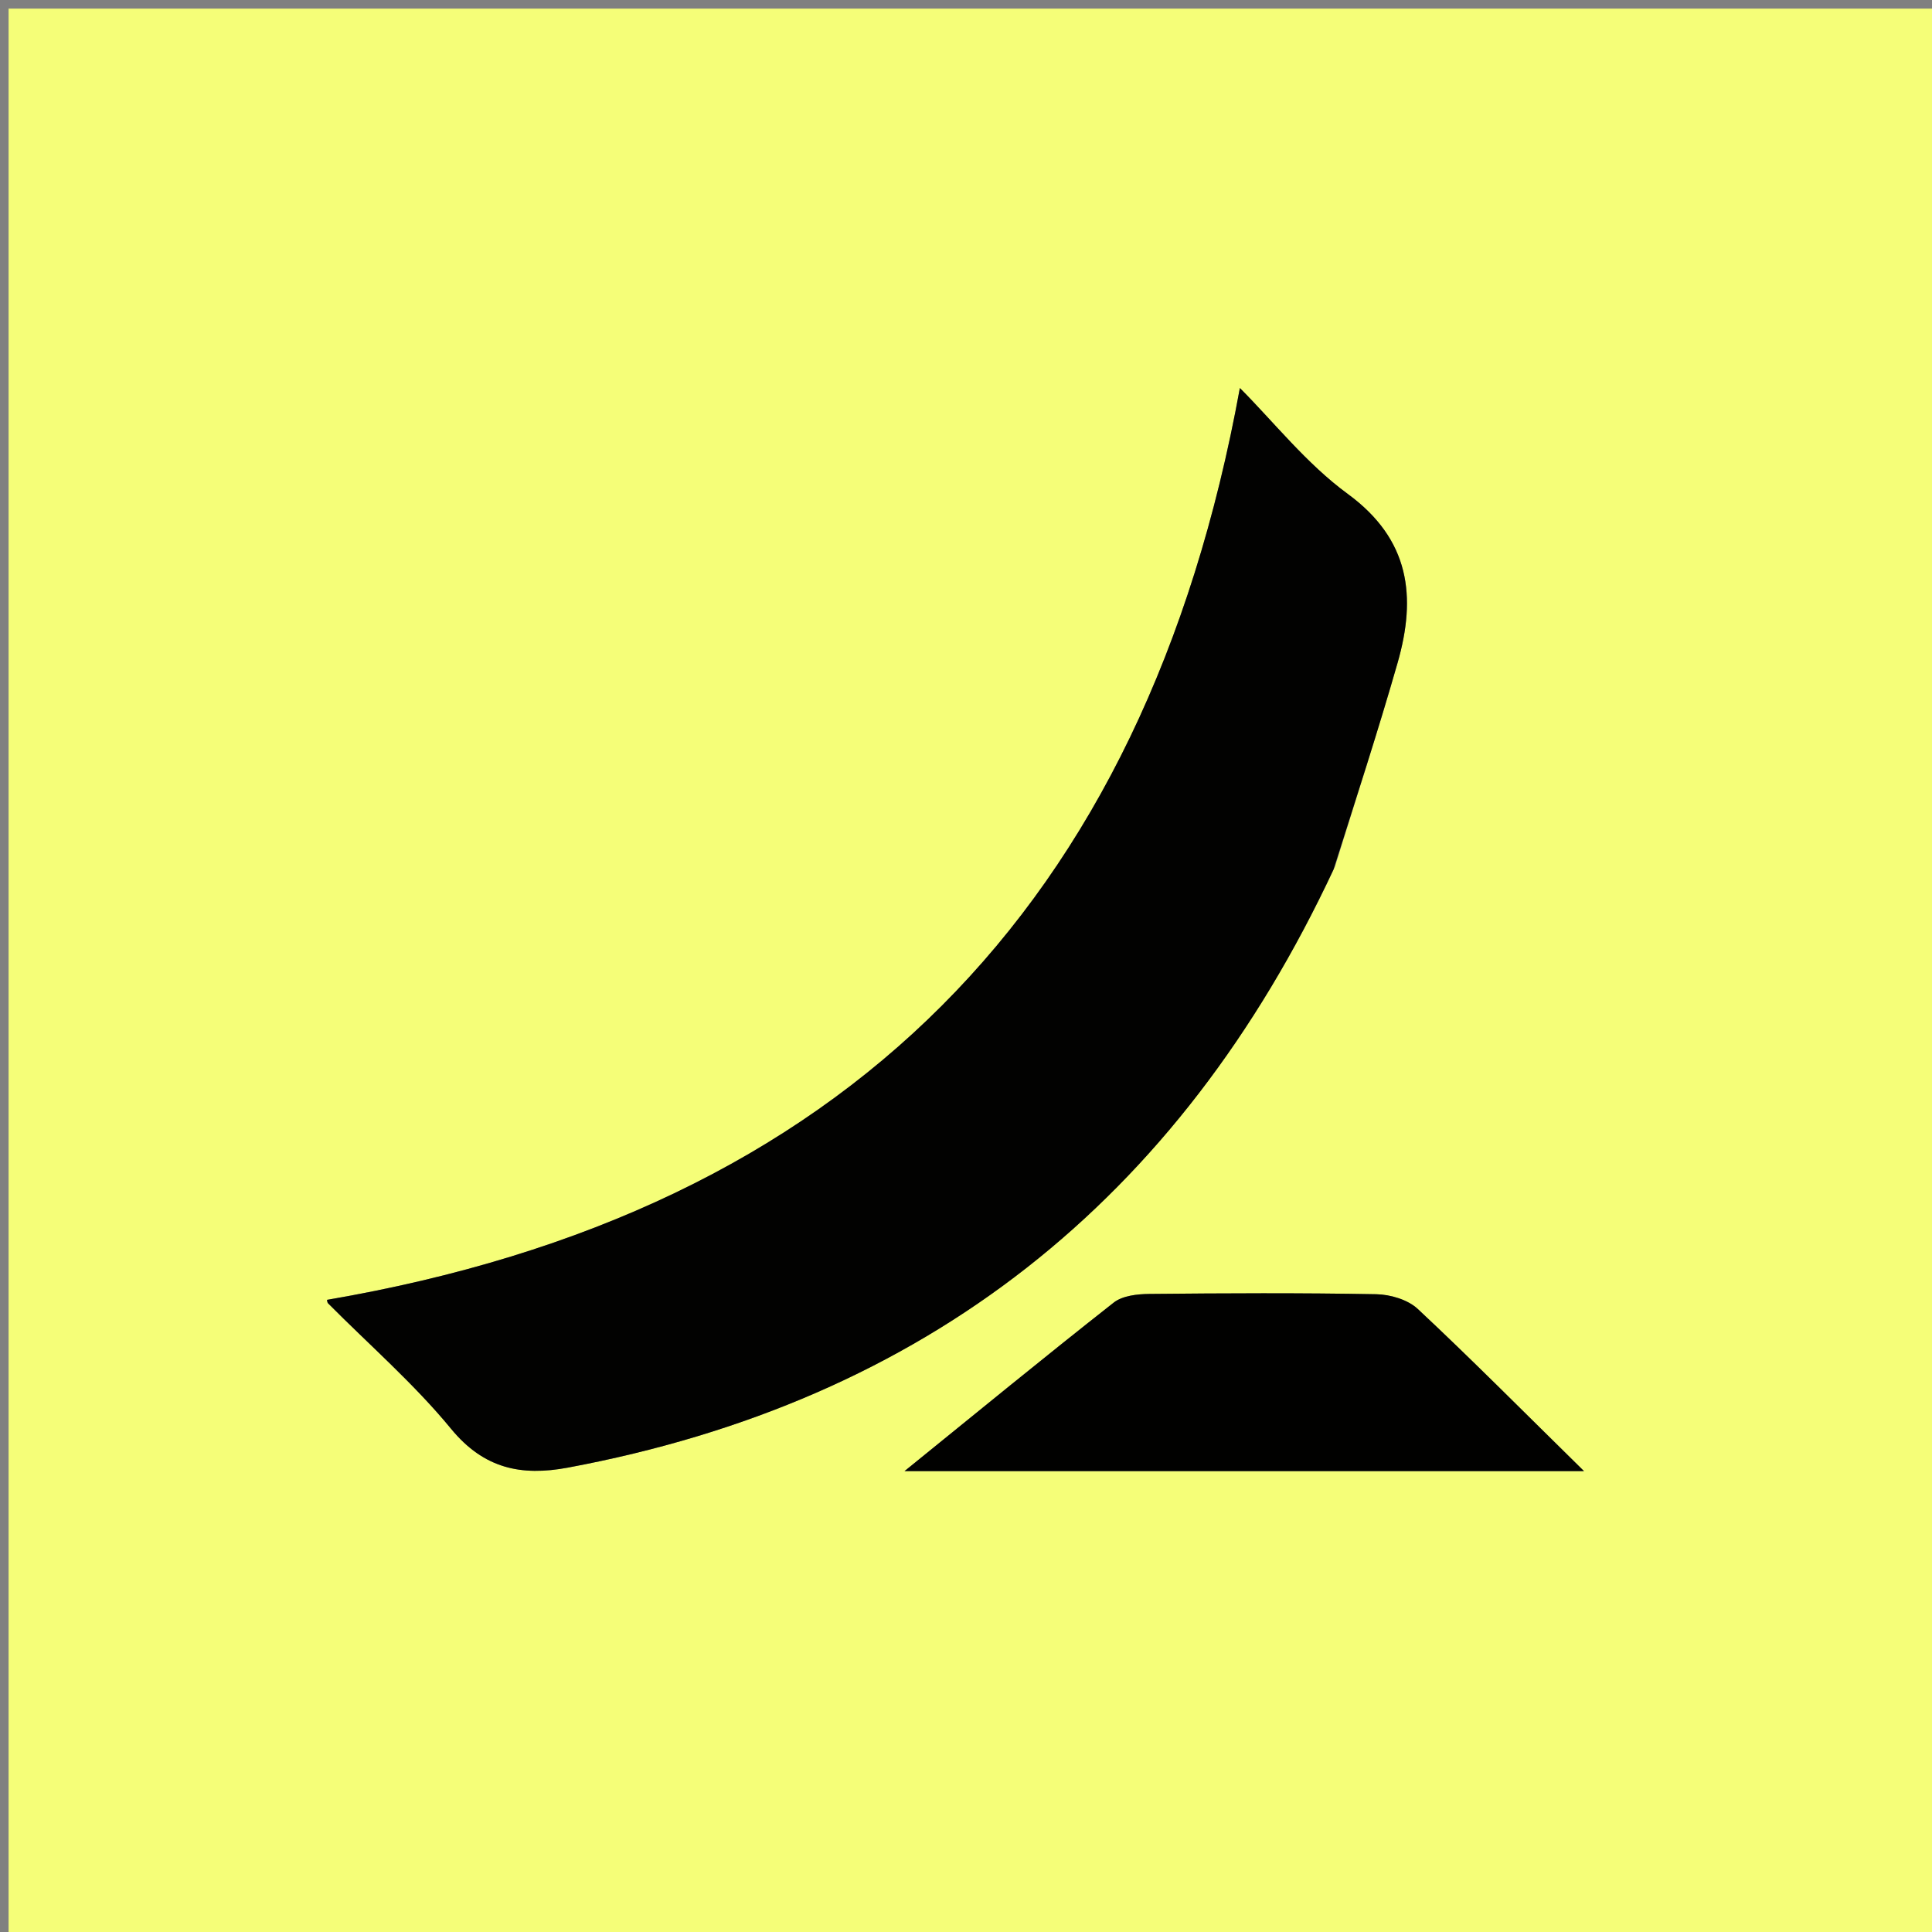
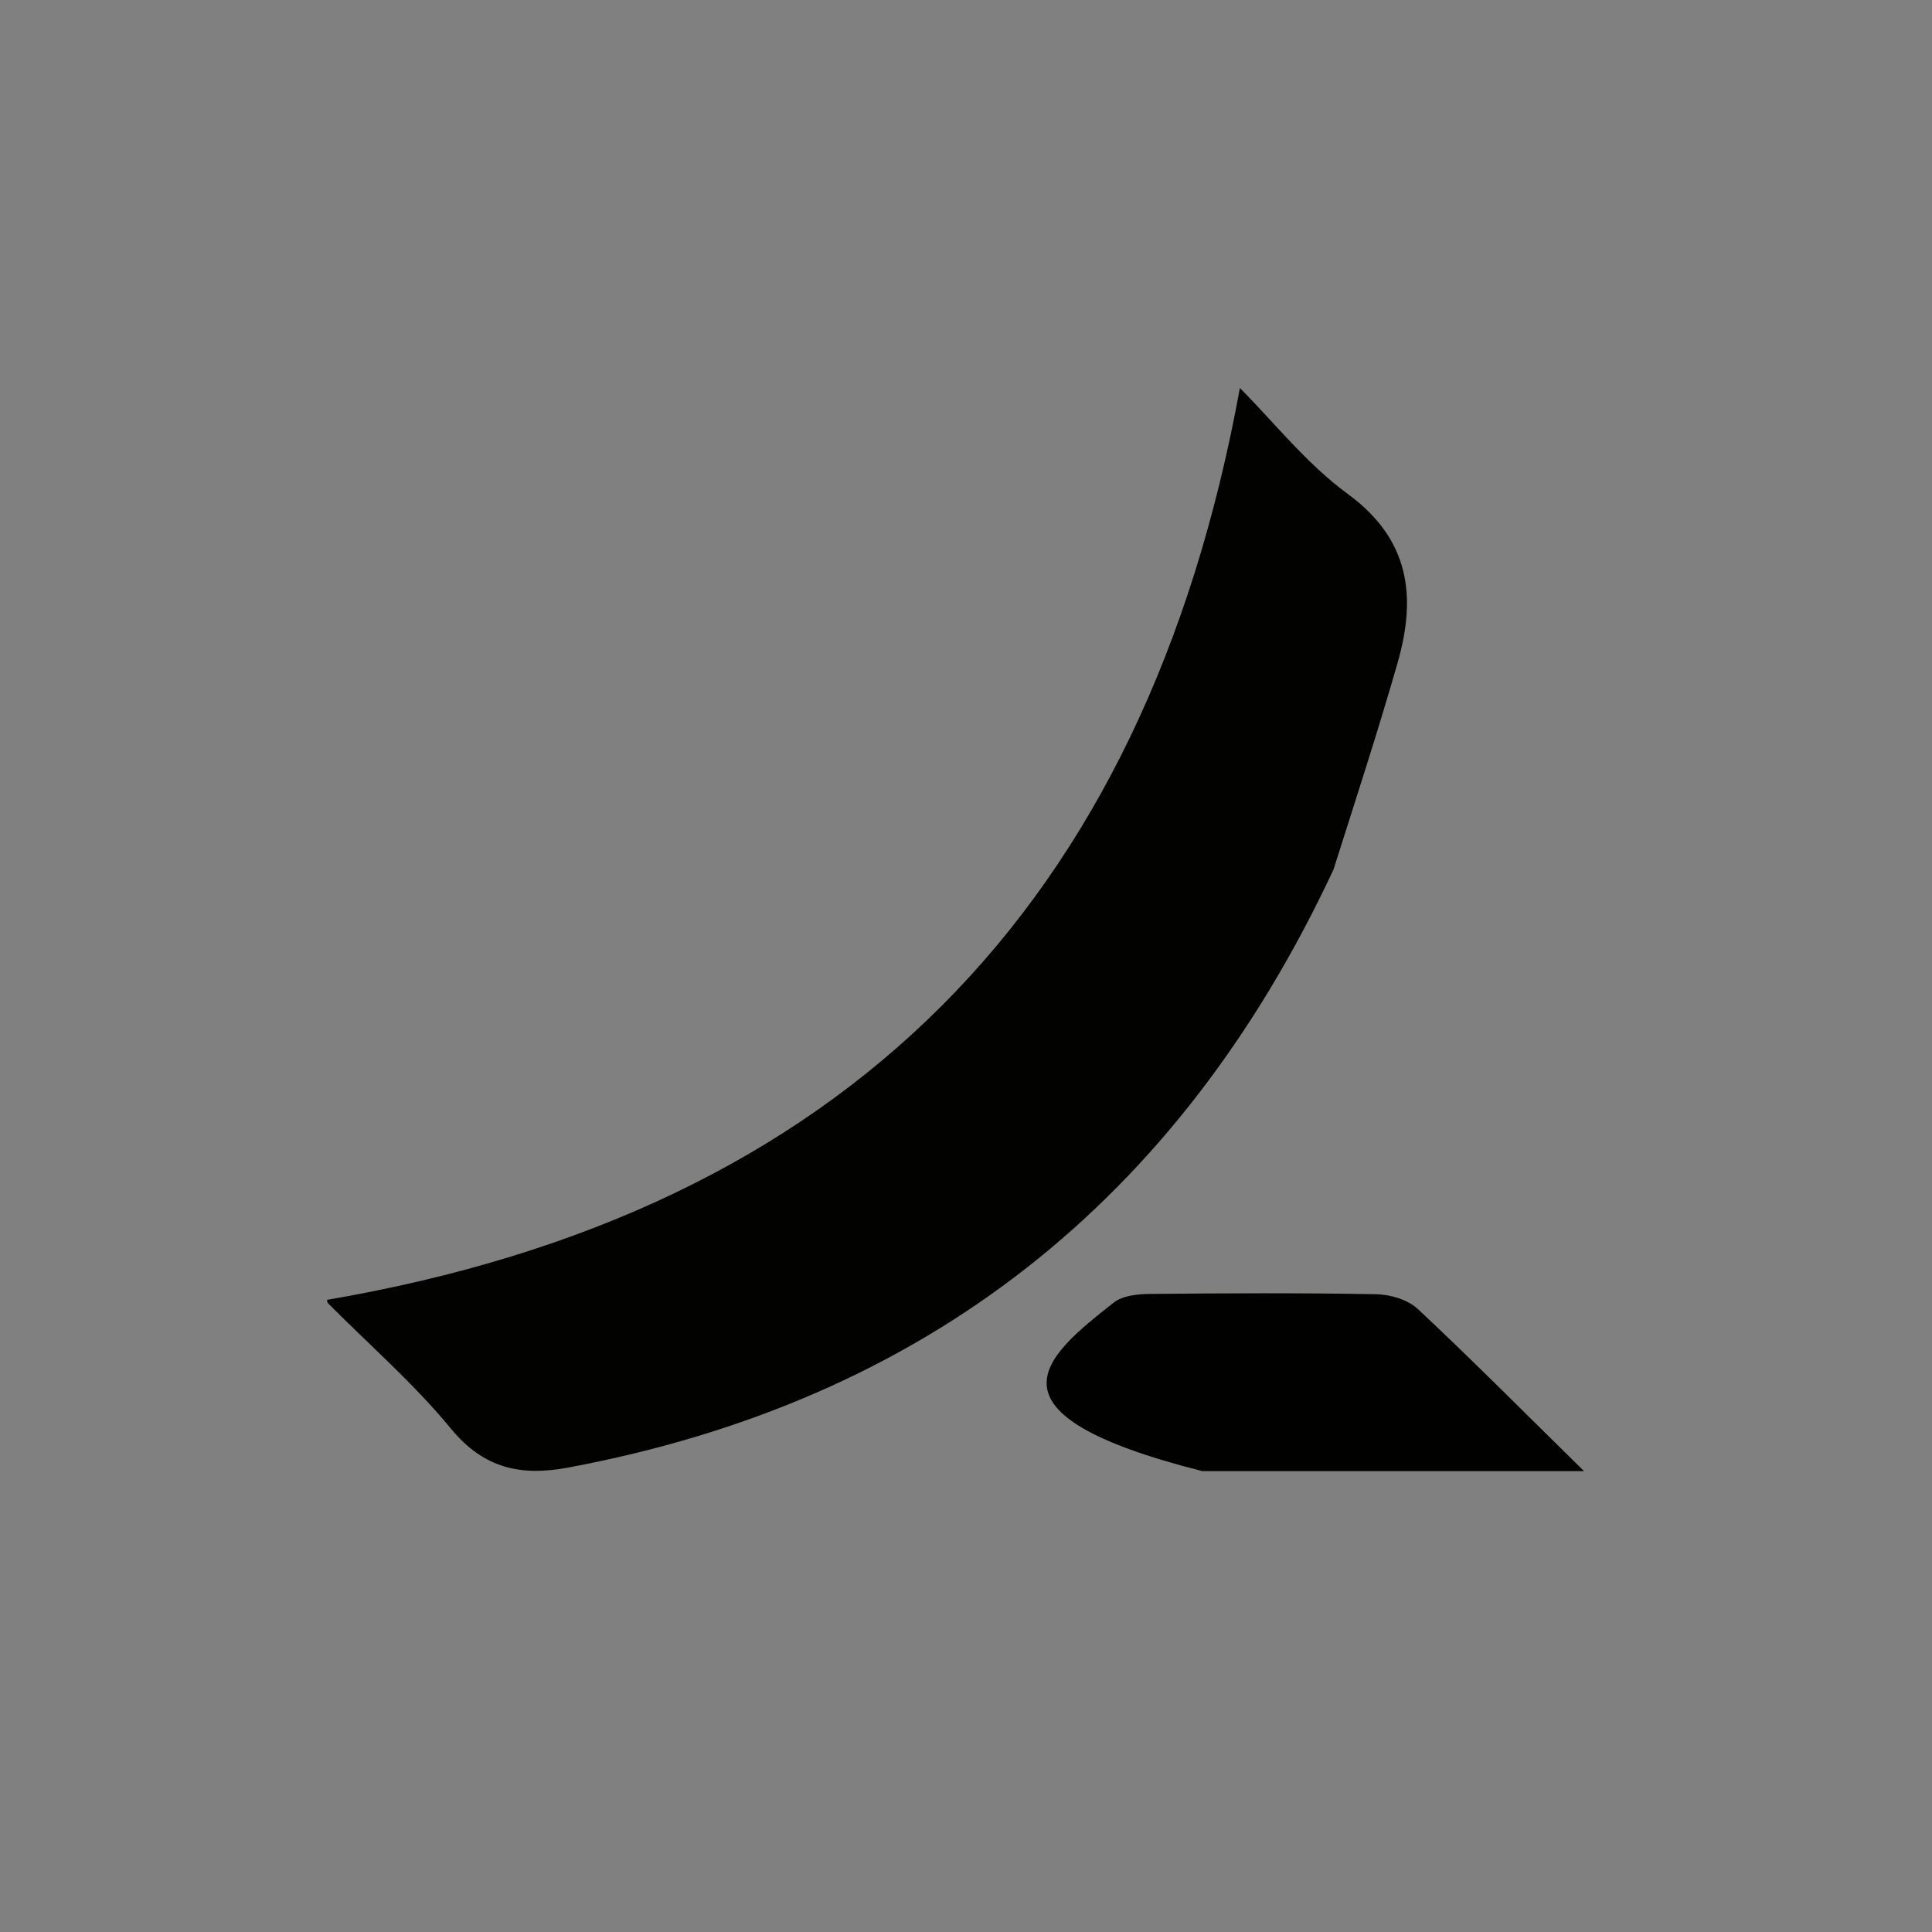
<svg xmlns="http://www.w3.org/2000/svg" version="1.1" id="Layer_1" x="0px" y="0px" width="100%" viewBox="0 0 225 225" enable-background="new 0 0 225 225" xml:space="preserve">
  <rect x="0" y="0" width="225" height="225" fill="#808080" stroke="none" />
-   <path fill="#F5FE78" opacity="1" stroke="none" d=" M112,226   C74.667,226 37.833,226 1,226   C1,151 1,76 1,1   C76,1 151,1 226,1   C226,76 226,151 226,226   C188.167,226 150.333,226 112,226  M155.471,100.928   C157.915,93.015 160.489,85.14 162.766,77.181   C164.963,69.498 164.223,62.841 156.955,57.52   C152.145,53.999 148.326,49.125 144.396,45.19   C133.366,105.696 98.336,141.075 38.084,151.379   C38.109,151.467 38.102,151.678 38.205,151.781   C43.013,156.628 48.218,161.147 52.532,166.398   C56.354,171.051 60.718,171.929 66.122,170.921   C107.742,163.156 137.261,139.87 155.471,100.928  M140.5,171.322   C154.647,171.322 168.795,171.322 184.469,171.322   C177.229,164.208 171.281,158.205 165.111,152.439   C163.954,151.358 161.923,150.756 160.28,150.725   C151.472,150.561 142.659,150.605 133.849,150.692   C132.446,150.706 130.727,150.895 129.702,151.7   C121.584,158.083 113.599,164.636 105.344,171.322   C116.714,171.322 128.107,171.322 140.5,171.322  z" />
  <path fill="#020201" opacity="1" stroke="none" d=" M155.298,101.268   C137.261,139.87 107.742,163.156 66.122,170.921   C60.718,171.929 56.354,171.051 52.532,166.398   C48.218,161.147 43.013,156.628 38.205,151.781   C38.102,151.678 38.109,151.467 38.084,151.379   C98.336,141.075 133.366,105.696 144.396,45.19   C148.326,49.125 152.145,53.999 156.955,57.52   C164.223,62.841 164.963,69.498 162.766,77.181   C160.489,85.14 157.915,93.015 155.298,101.268  z" />
-   <path fill="#010100" opacity="1" stroke="none" d=" M140,171.322   C128.107,171.322 116.714,171.322 105.344,171.322   C113.599,164.636 121.584,158.083 129.702,151.7   C130.727,150.895 132.446,150.706 133.849,150.692   C142.659,150.605 151.472,150.561 160.28,150.725   C161.923,150.756 163.954,151.358 165.111,152.439   C171.281,158.205 177.229,164.208 184.469,171.322   C168.795,171.322 154.647,171.322 140,171.322  z" />
+   <path fill="#010100" opacity="1" stroke="none" d=" M140,171.322   C113.599,164.636 121.584,158.083 129.702,151.7   C130.727,150.895 132.446,150.706 133.849,150.692   C142.659,150.605 151.472,150.561 160.28,150.725   C161.923,150.756 163.954,151.358 165.111,152.439   C171.281,158.205 177.229,164.208 184.469,171.322   C168.795,171.322 154.647,171.322 140,171.322  z" />
</svg>